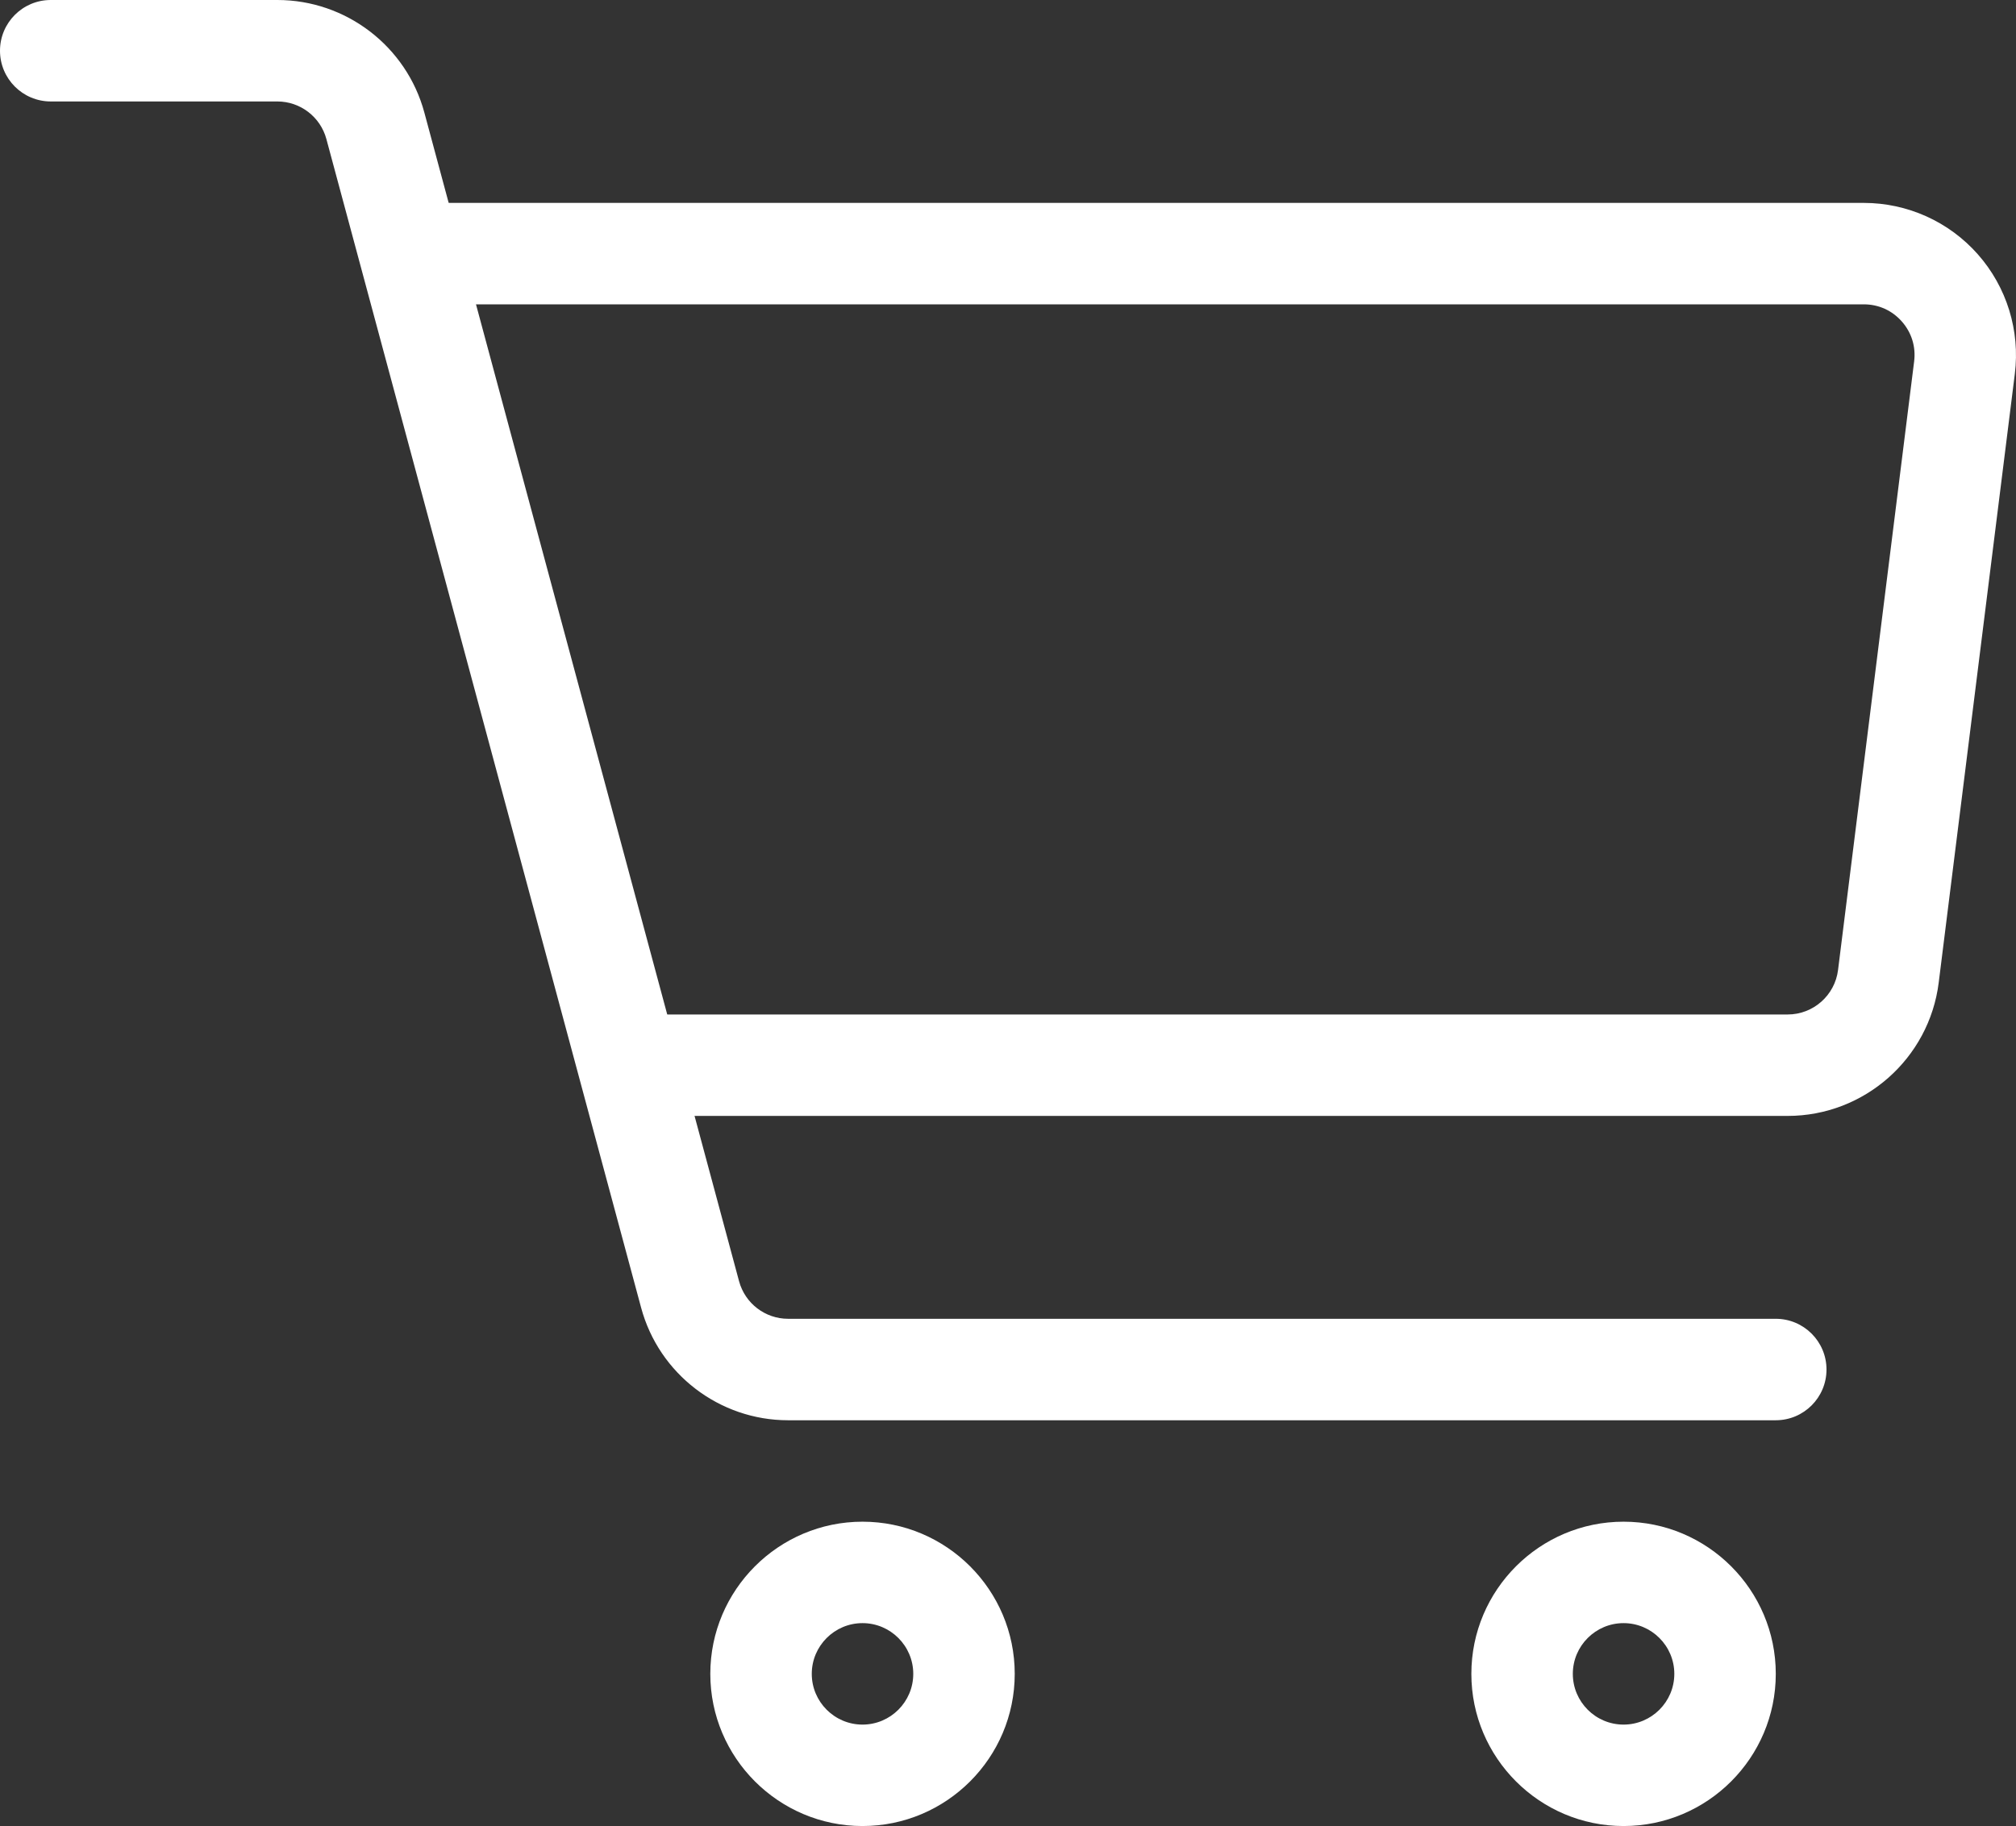
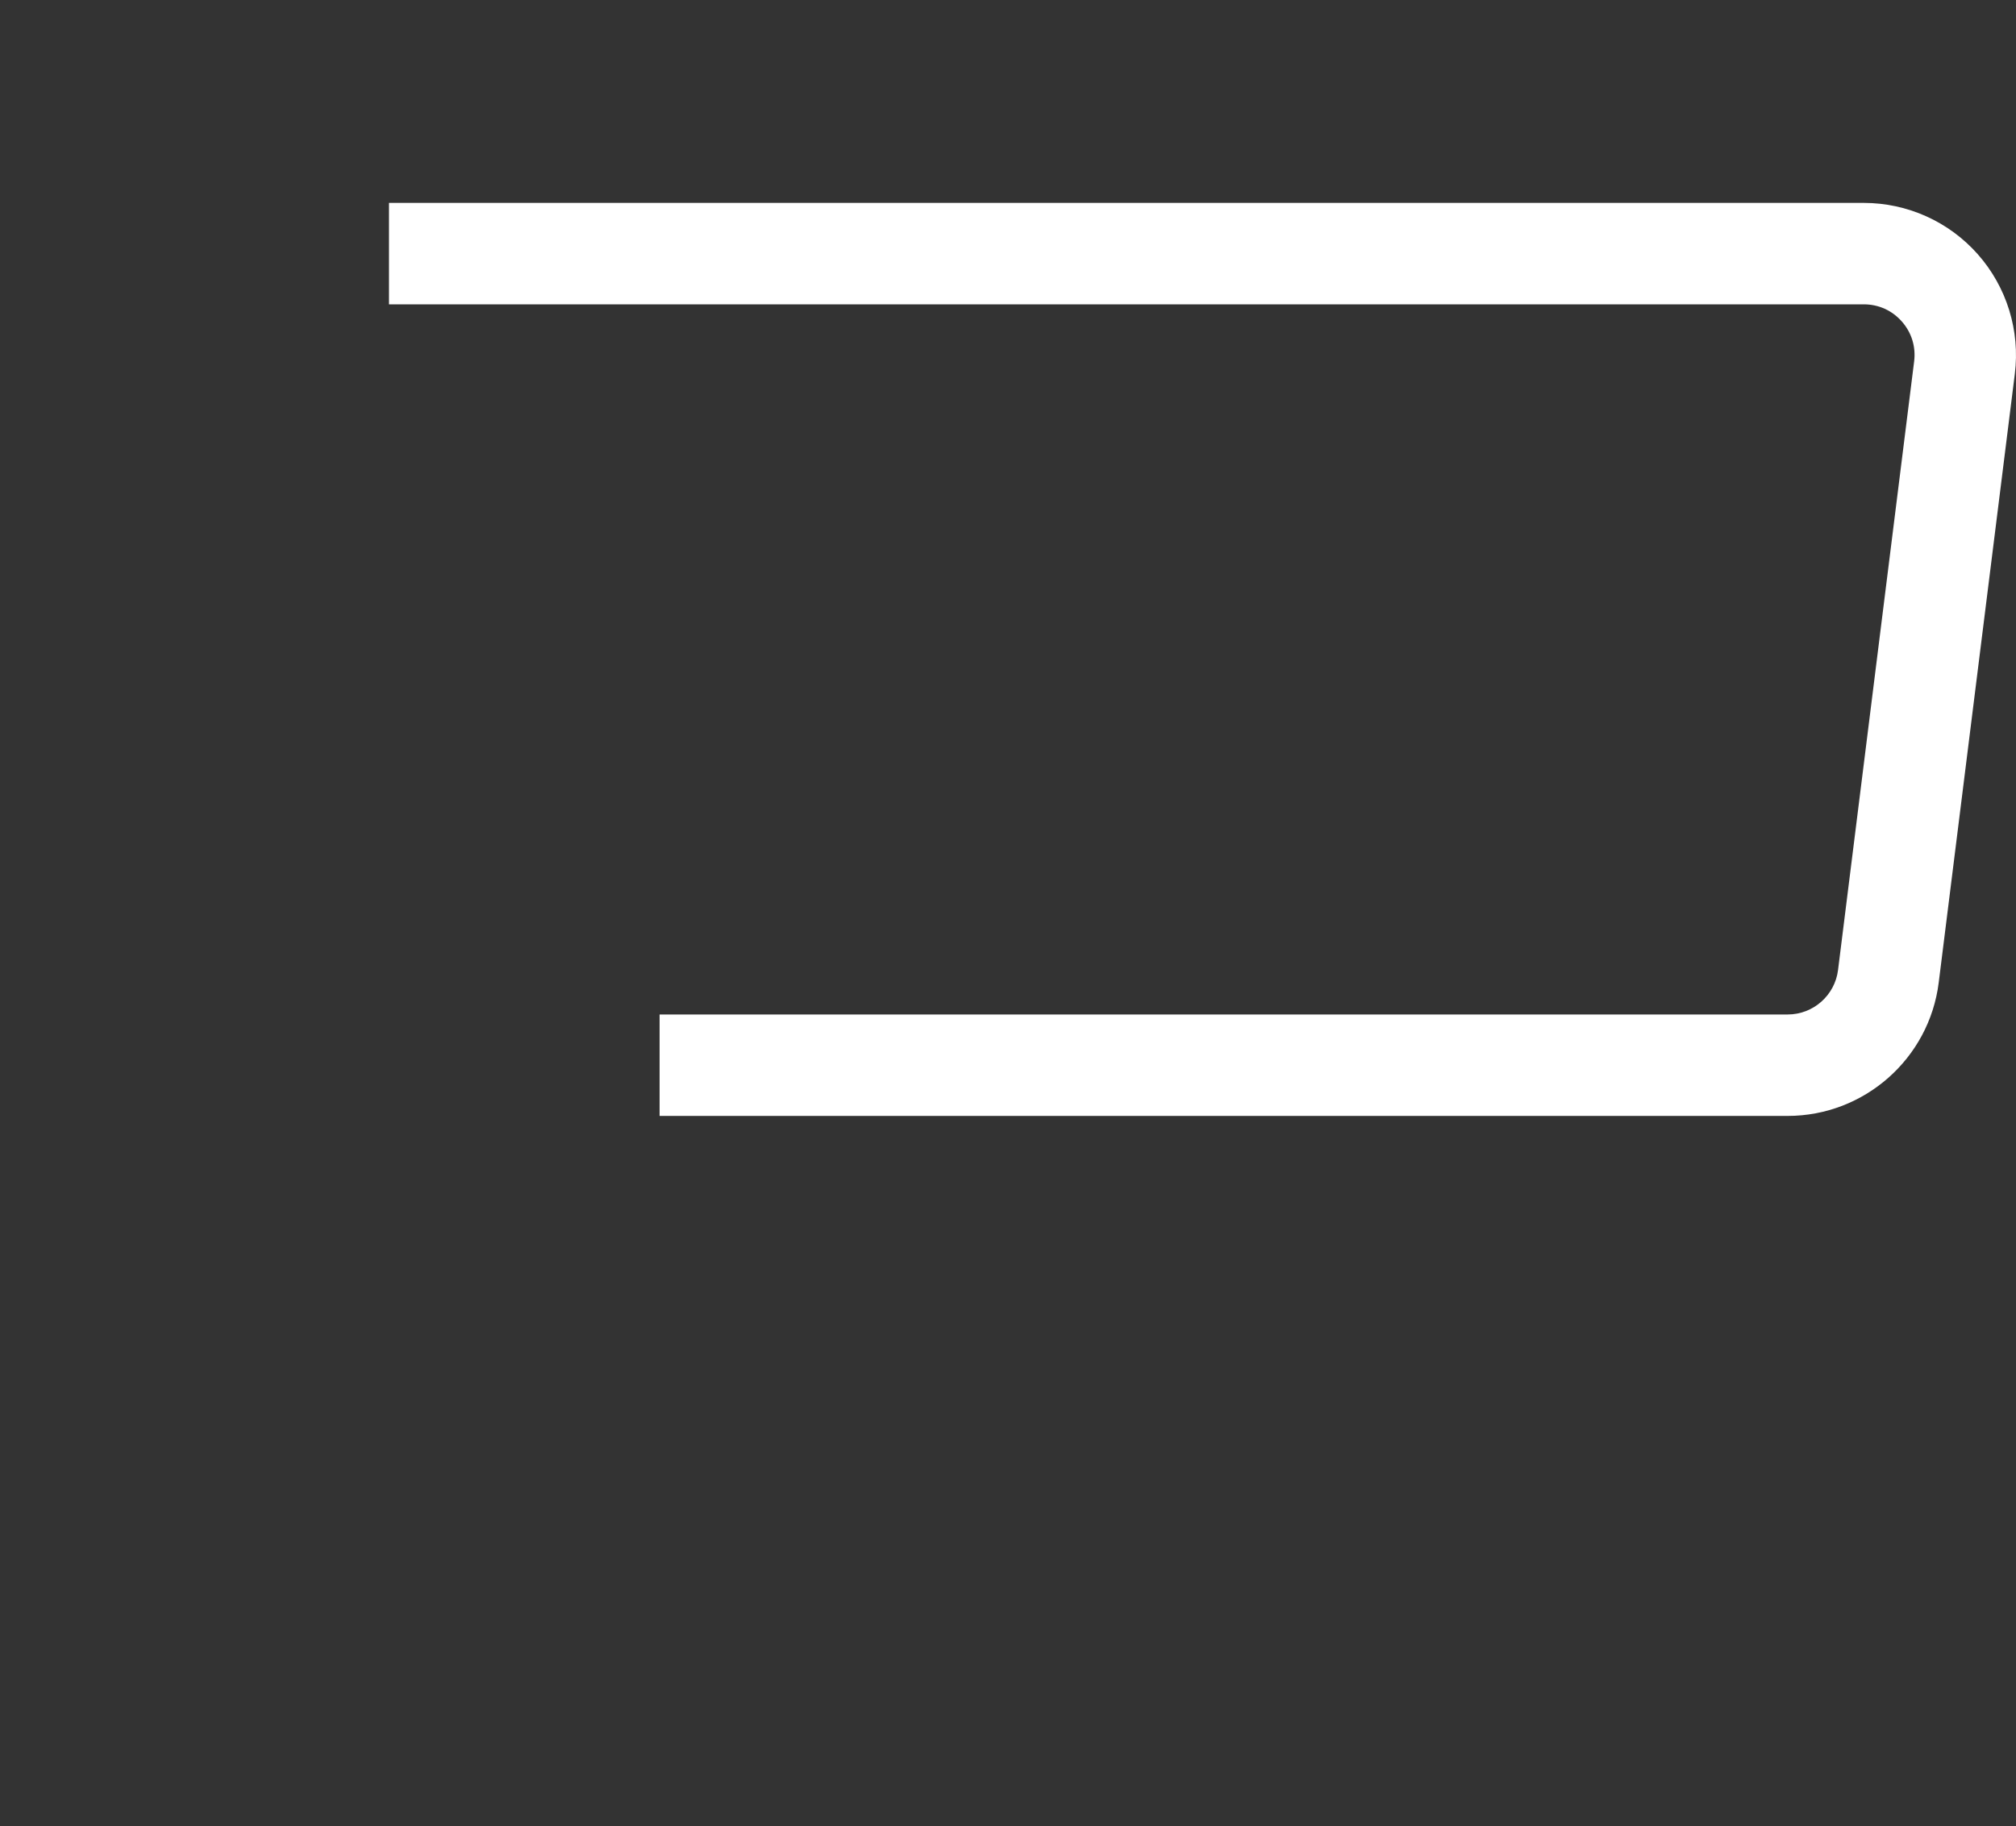
<svg xmlns="http://www.w3.org/2000/svg" id="_Слой_2" data-name="Слой 2" viewBox="0 0 662.24 600">
  <rect x="0" y="0" width="662.24" height="600" fill="#333333" stroke="none" />
  <defs>
    <style> .cls-1 { fill: #fff; } </style>
  </defs>
  <g id="_Слой_1-2" data-name="Слой 1">
    <g>
      <path class="cls-1" d="M587.24,366.67H216.67v-33.33h370.57c8.39,0,15.5-6.28,16.54-14.6l25-200c.6-4.81-.83-9.46-4.04-13.1-3.21-3.64-7.65-5.64-12.49-5.64H127.78v-33.33h484.46c14.33,0,28,6.16,37.48,16.91,9.49,10.75,13.91,25.07,12.13,39.29l-25,200c-3.12,24.97-24.45,43.8-49.61,43.8Z" />
-       <path class="cls-1" d="M583.33,466.67H258.88c-22.56,0-42.42-15.21-48.28-37L107.21,45.67c-1.96-7.26-8.57-12.33-16.09-12.33H16.67C7.46,33.33,0,25.87,0,16.67S7.46,0,16.67,0H91.12c22.56,0,42.42,15.22,48.28,37l103.38,384c1.96,7.26,8.57,12.33,16.09,12.33h324.45c9.2,0,16.67,7.46,16.67,16.67s-7.46,16.67-16.67,16.67Z" />
-       <path class="cls-1" d="M283.33,600c-27.57,0-50-22.43-50-50s22.43-50,50-50,50,22.43,50,50-22.43,50-50,50Zm0-66.67c-9.19,0-16.67,7.48-16.67,16.67s7.48,16.67,16.67,16.67,16.67-7.48,16.67-16.67-7.48-16.67-16.67-16.67Z" />
-       <path class="cls-1" d="M533.33,600c-27.57,0-50-22.43-50-50s22.43-50,50-50,50,22.43,50,50-22.43,50-50,50Zm0-66.67c-9.19,0-16.67,7.48-16.67,16.67s7.48,16.67,16.67,16.67,16.67-7.48,16.67-16.67-7.48-16.67-16.67-16.67Z" />
    </g>
  </g>
</svg>